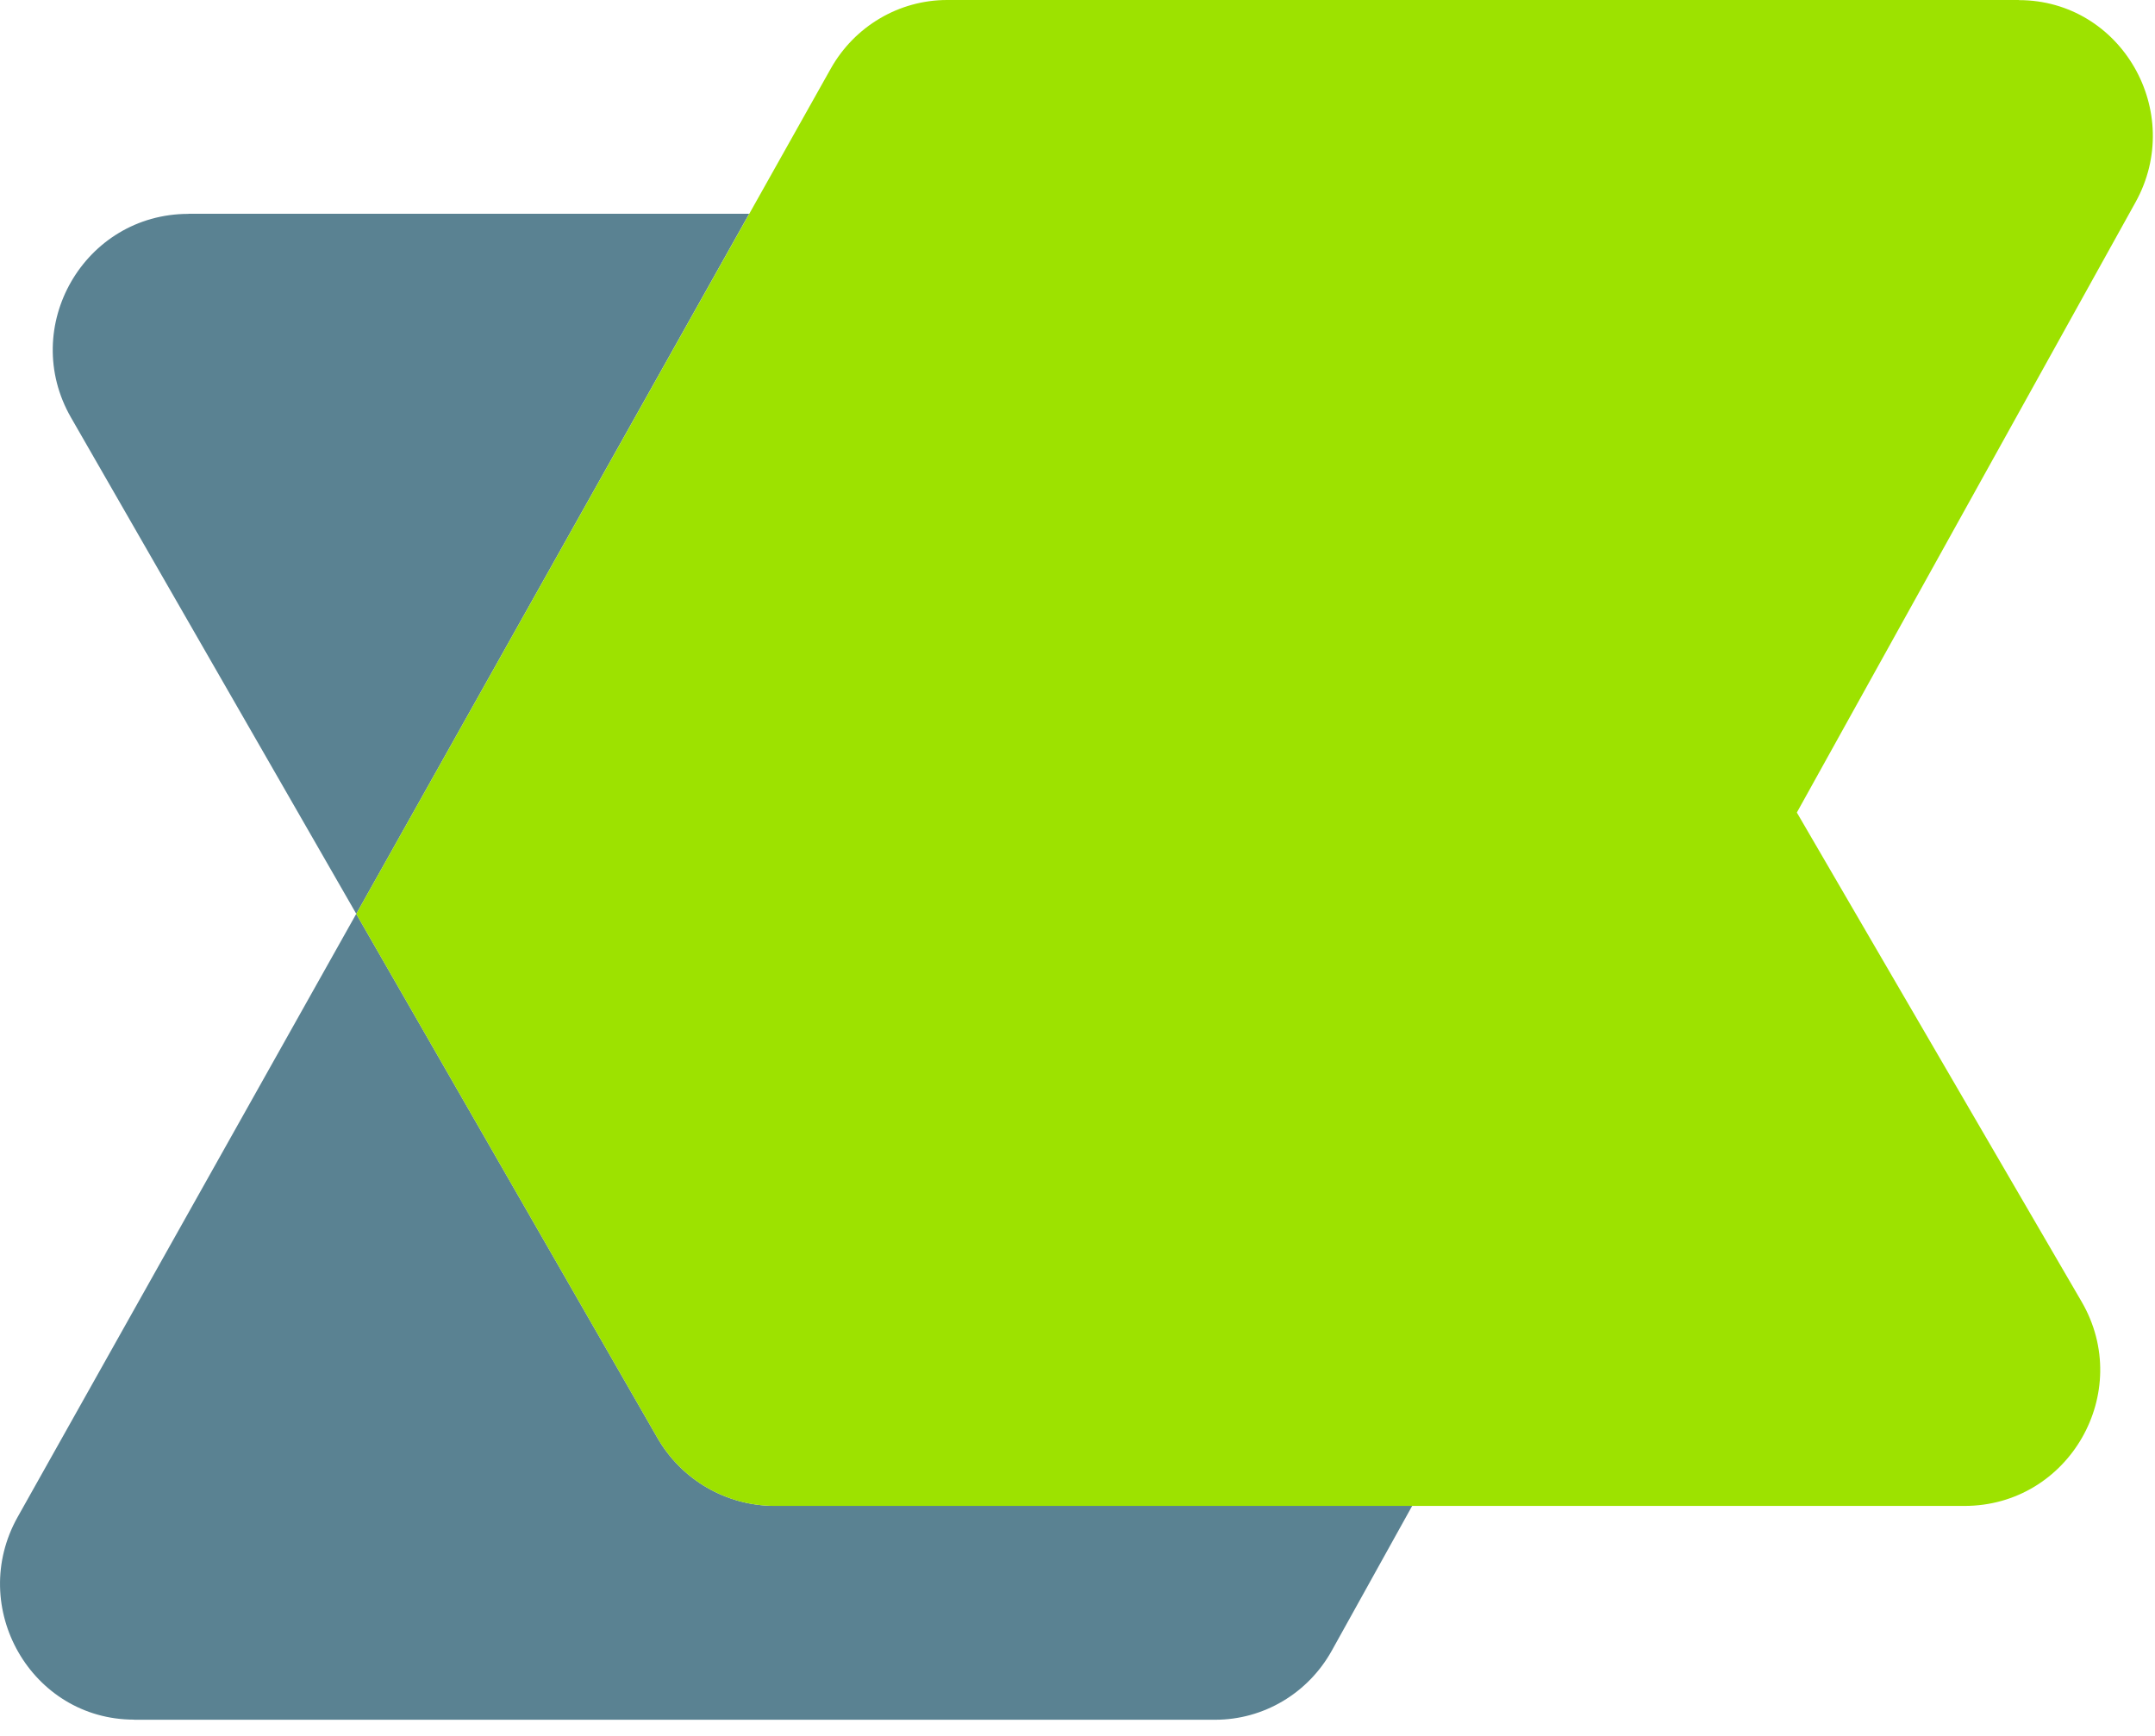
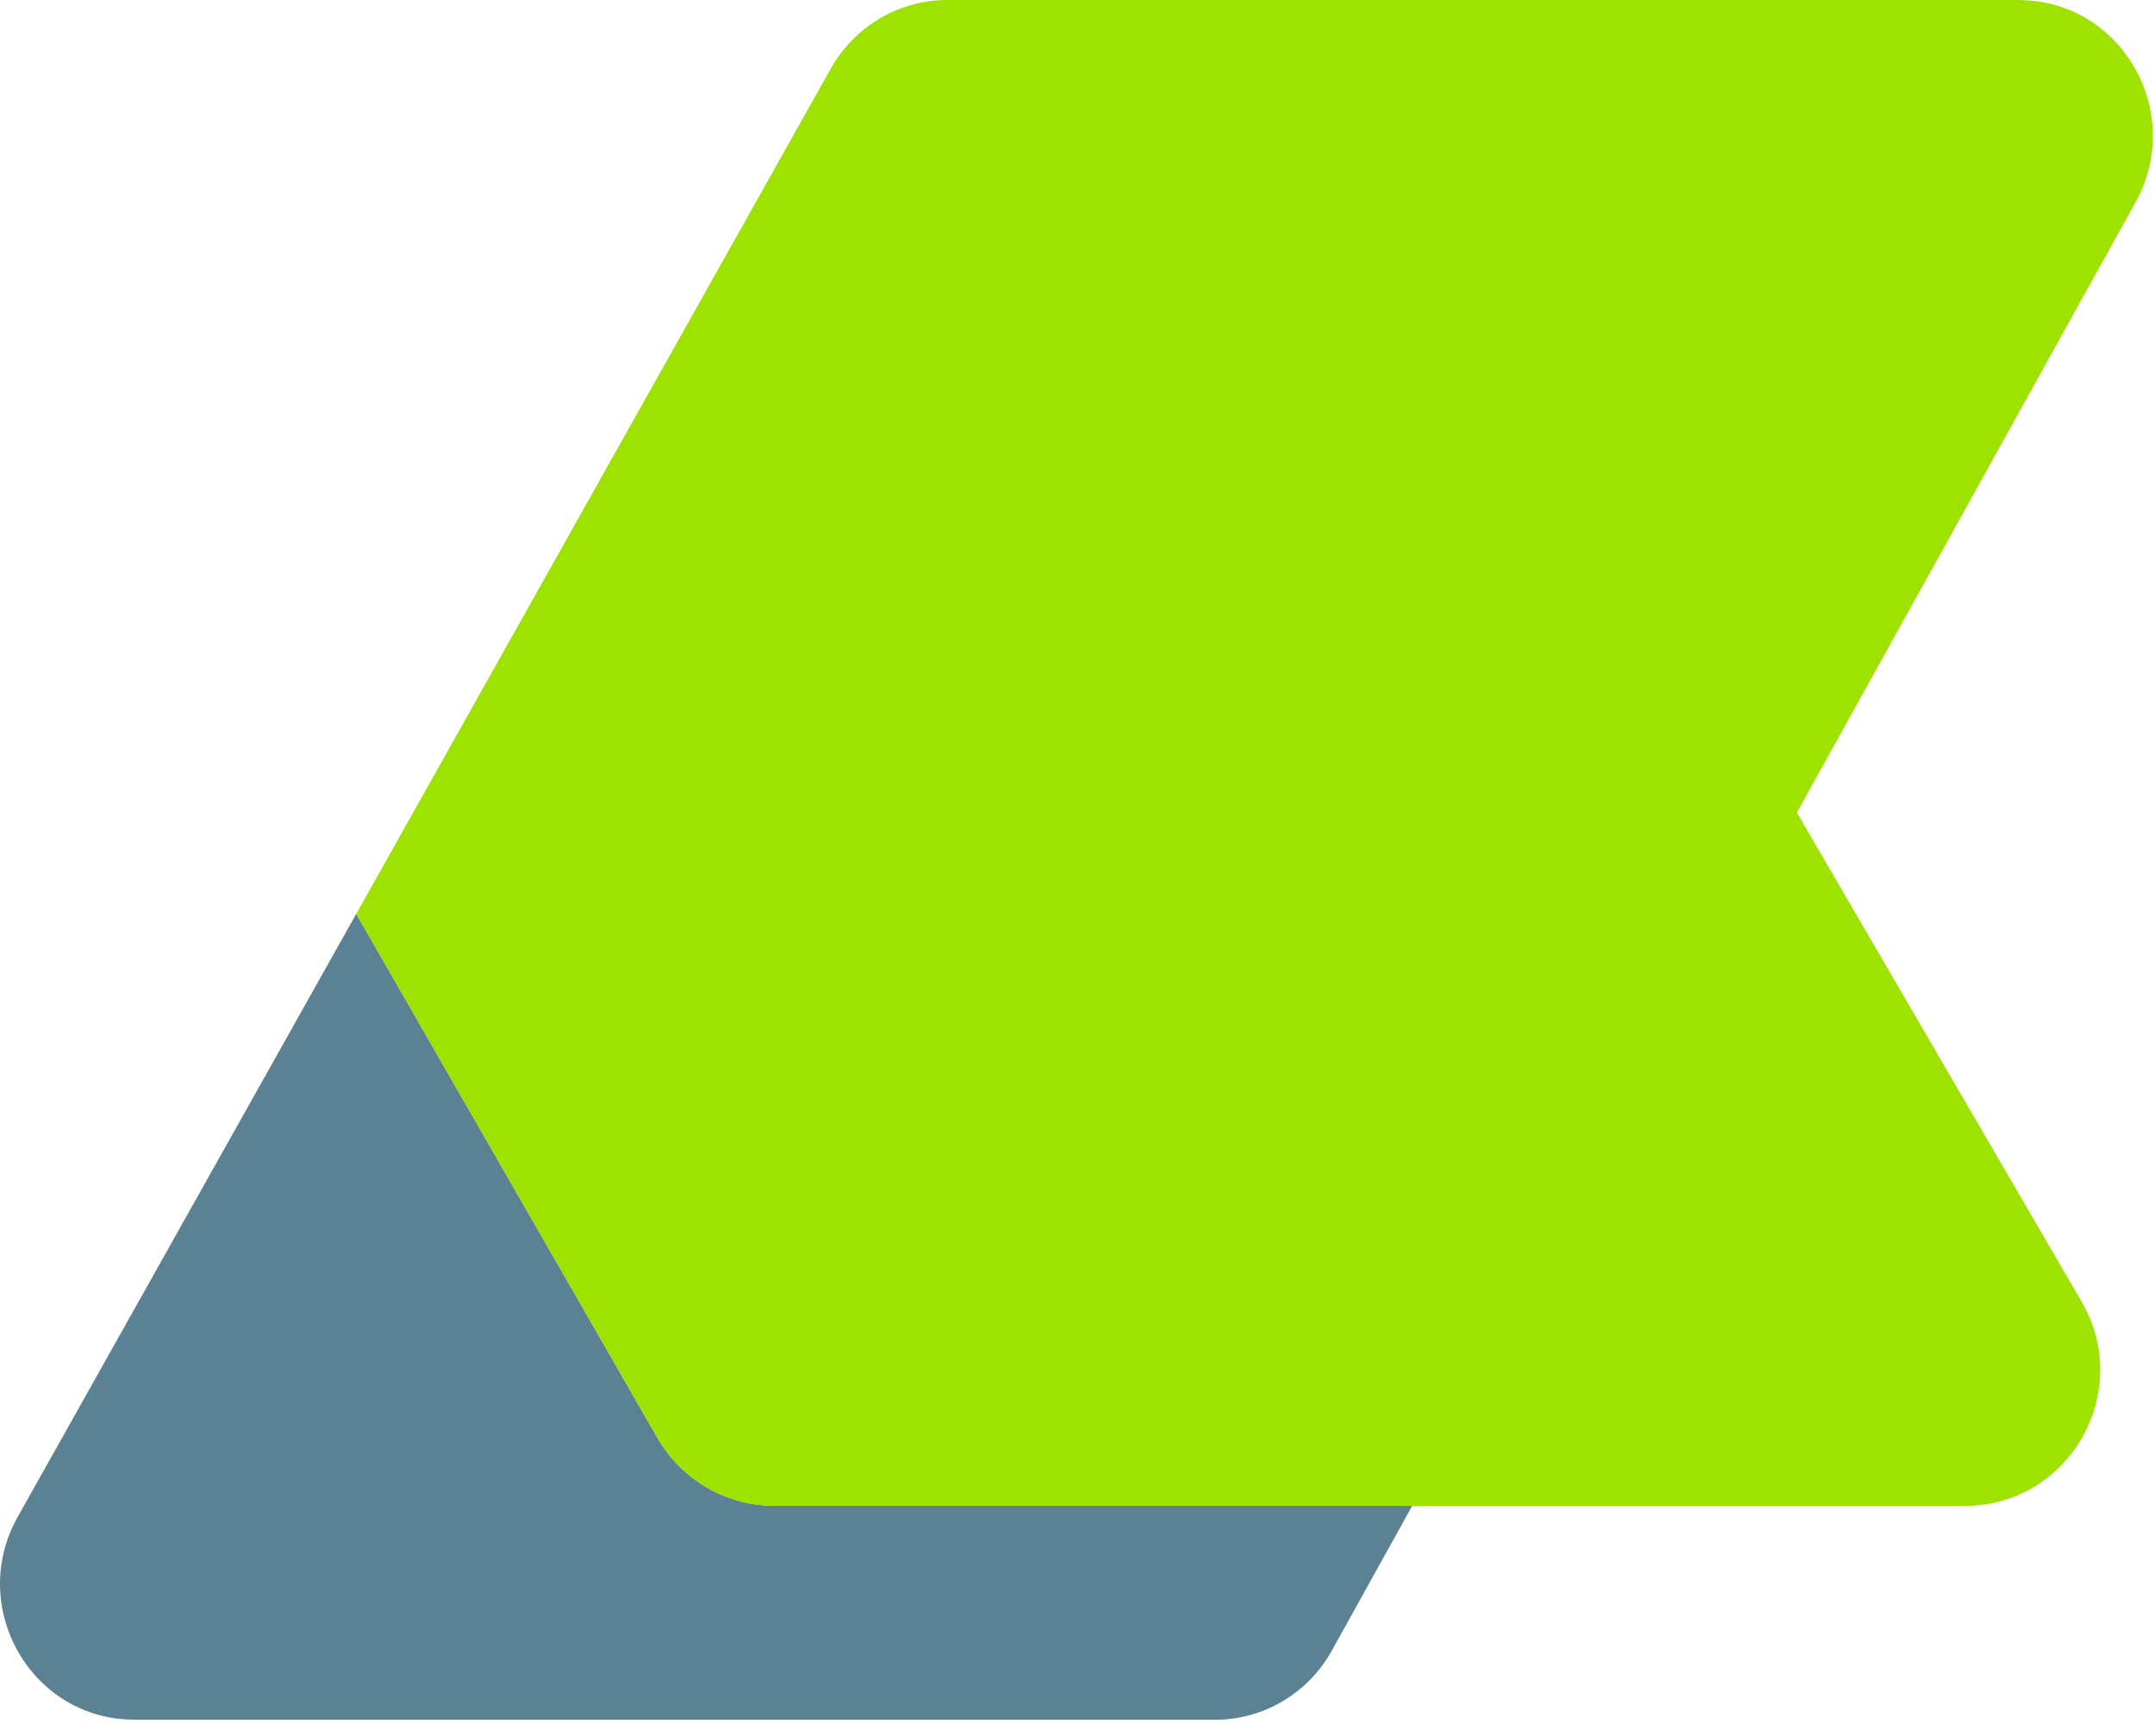
<svg xmlns="http://www.w3.org/2000/svg" width="36" height="29" viewBox="0 0 36 29" fill="none">
  <path d="M2.239 28.73H20.3C21.108 28.73 21.852 28.289 22.249 27.574L23.591 25.157H12.943C12.135 25.157 11.386 24.724 10.982 24.02L5.951 15.267L0.296 25.341C-0.552 26.852 0.525 28.728 2.239 28.728V28.73Z" fill="#5A8292" />
-   <path d="M3.148 3.573C1.406 3.573 0.317 5.464 1.187 6.977L5.952 15.267L12.516 3.571H3.148V3.573Z" fill="#5A8292" />
  <path d="M33.727 0H15.822C15.019 0 14.277 0.438 13.879 1.145L12.516 3.573L5.951 15.268L10.982 24.021C11.386 24.724 12.135 25.158 12.943 25.158H23.589H32.817C34.565 25.158 35.654 23.257 34.773 21.744L30.017 13.574L35.674 3.38C36.512 1.869 35.435 0.002 33.725 0.002L33.727 0Z" fill="#9DE200" />
</svg>